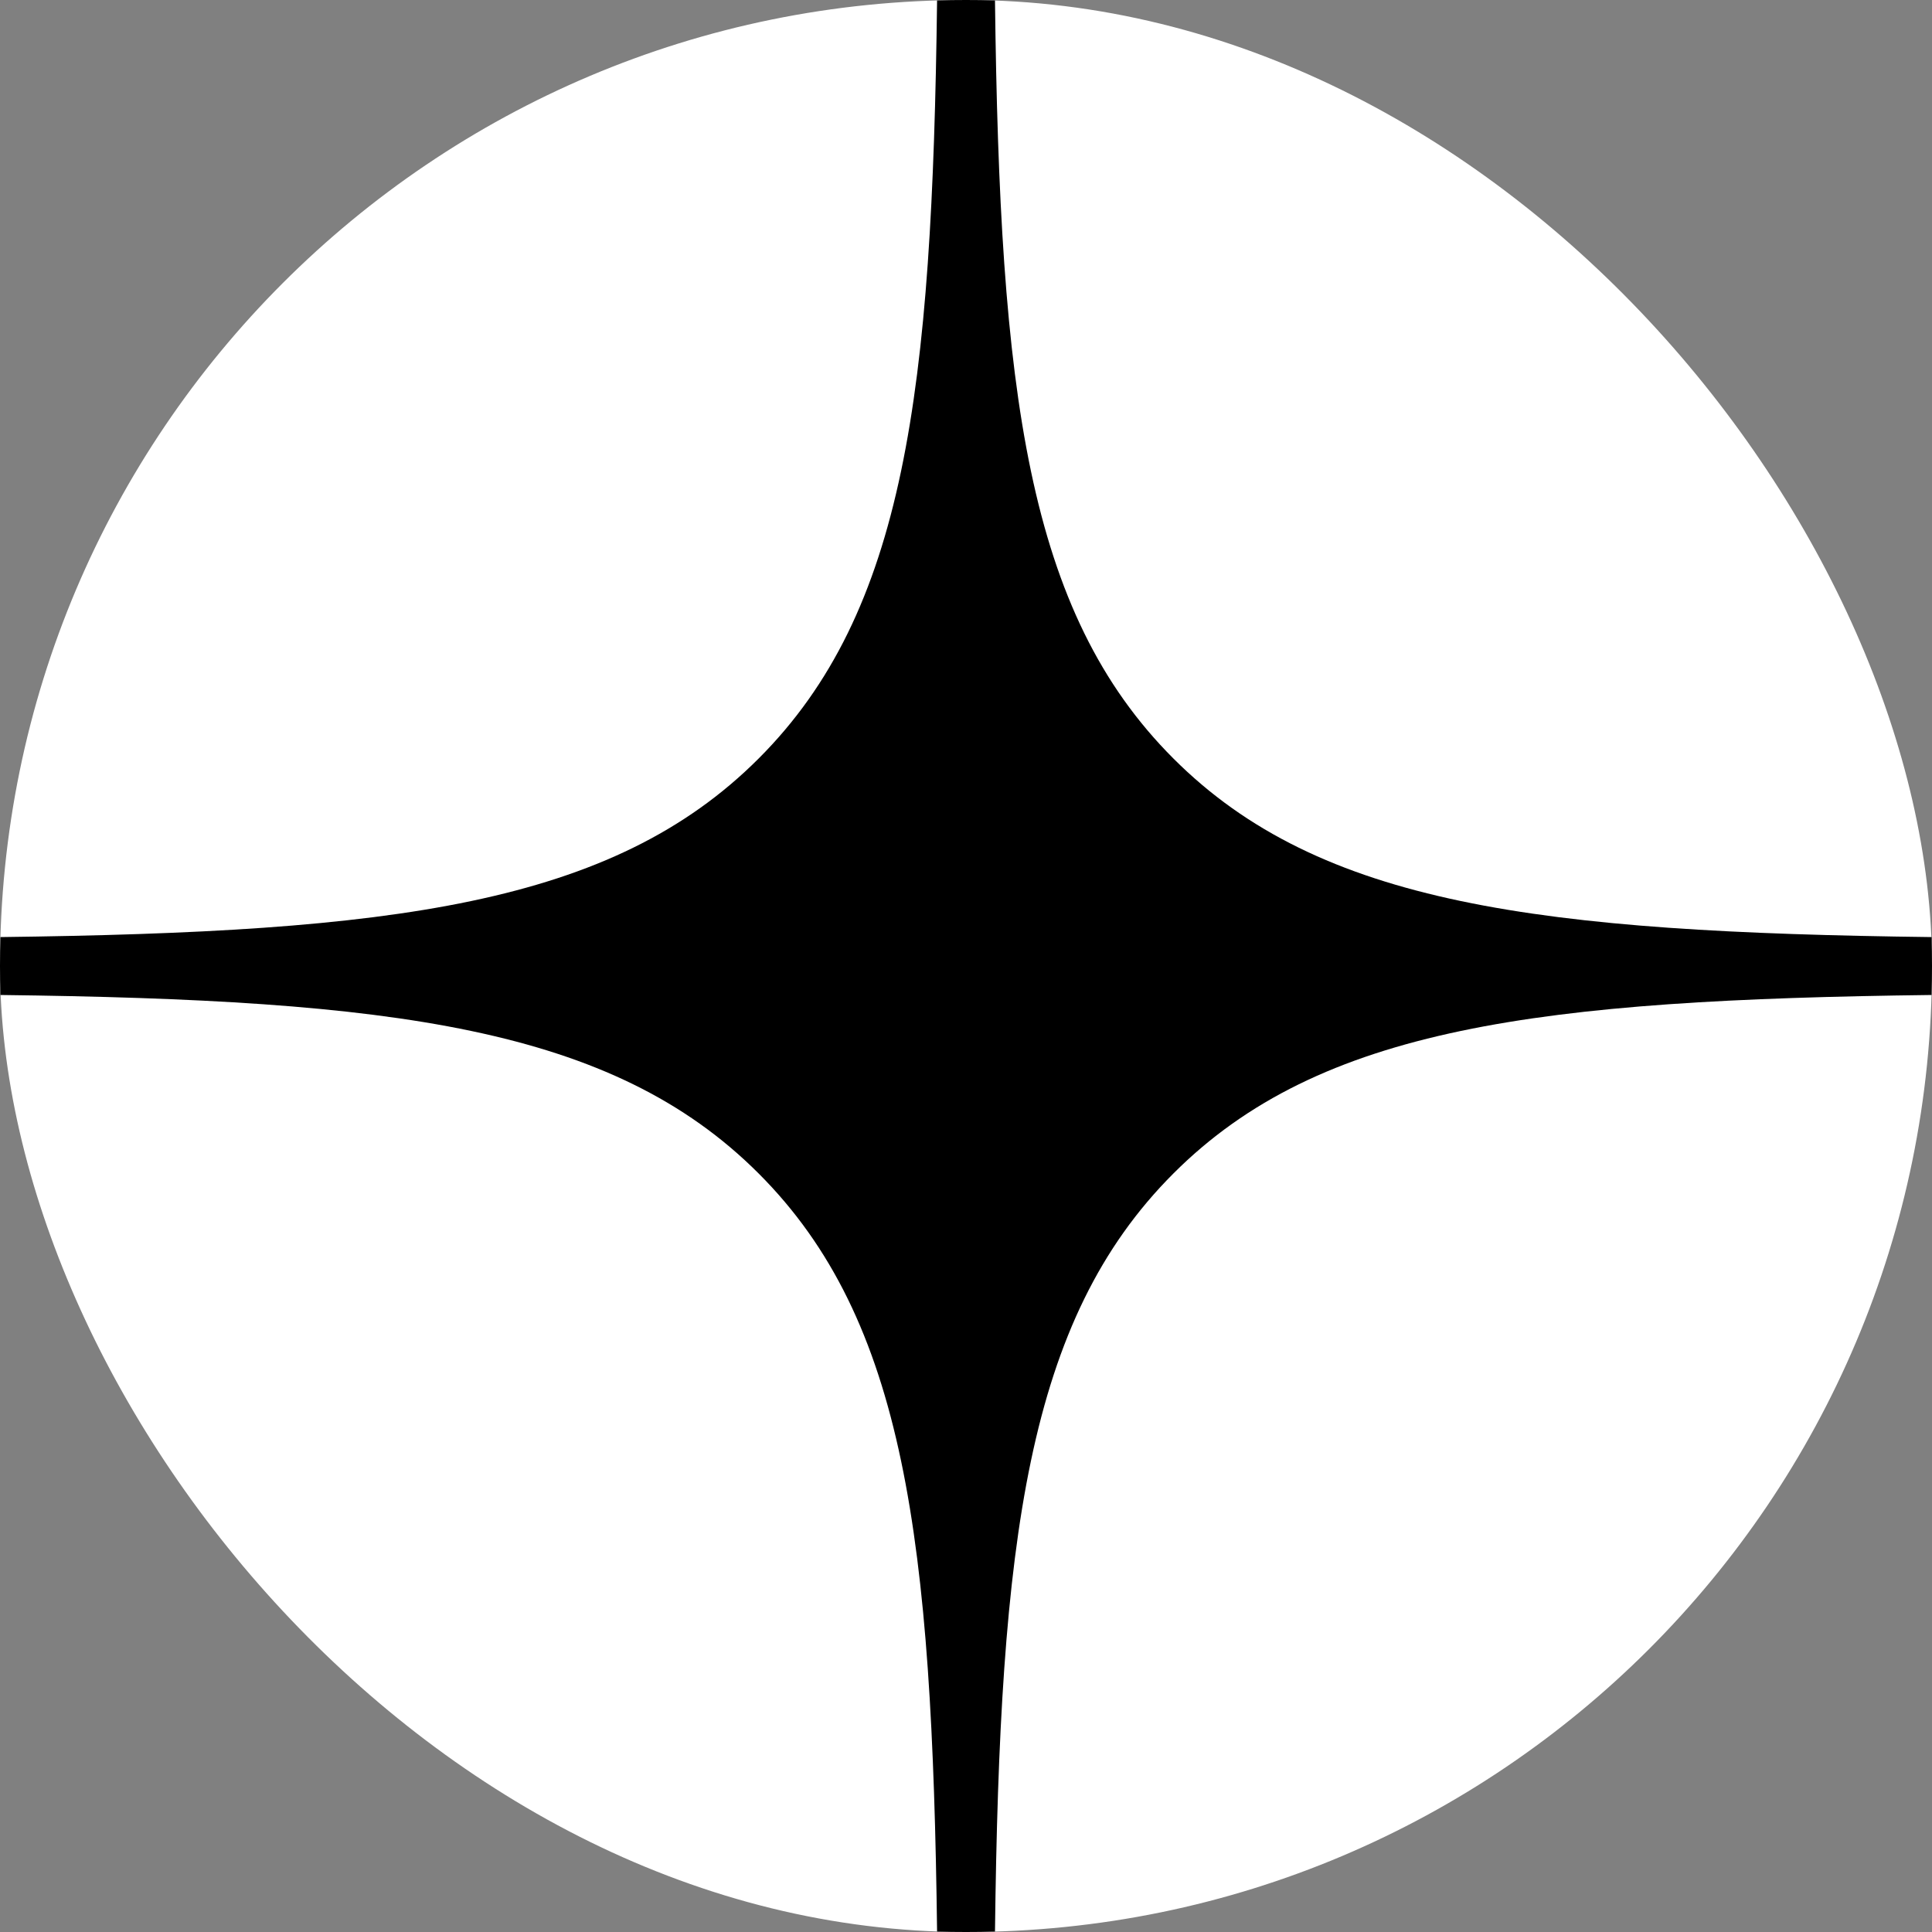
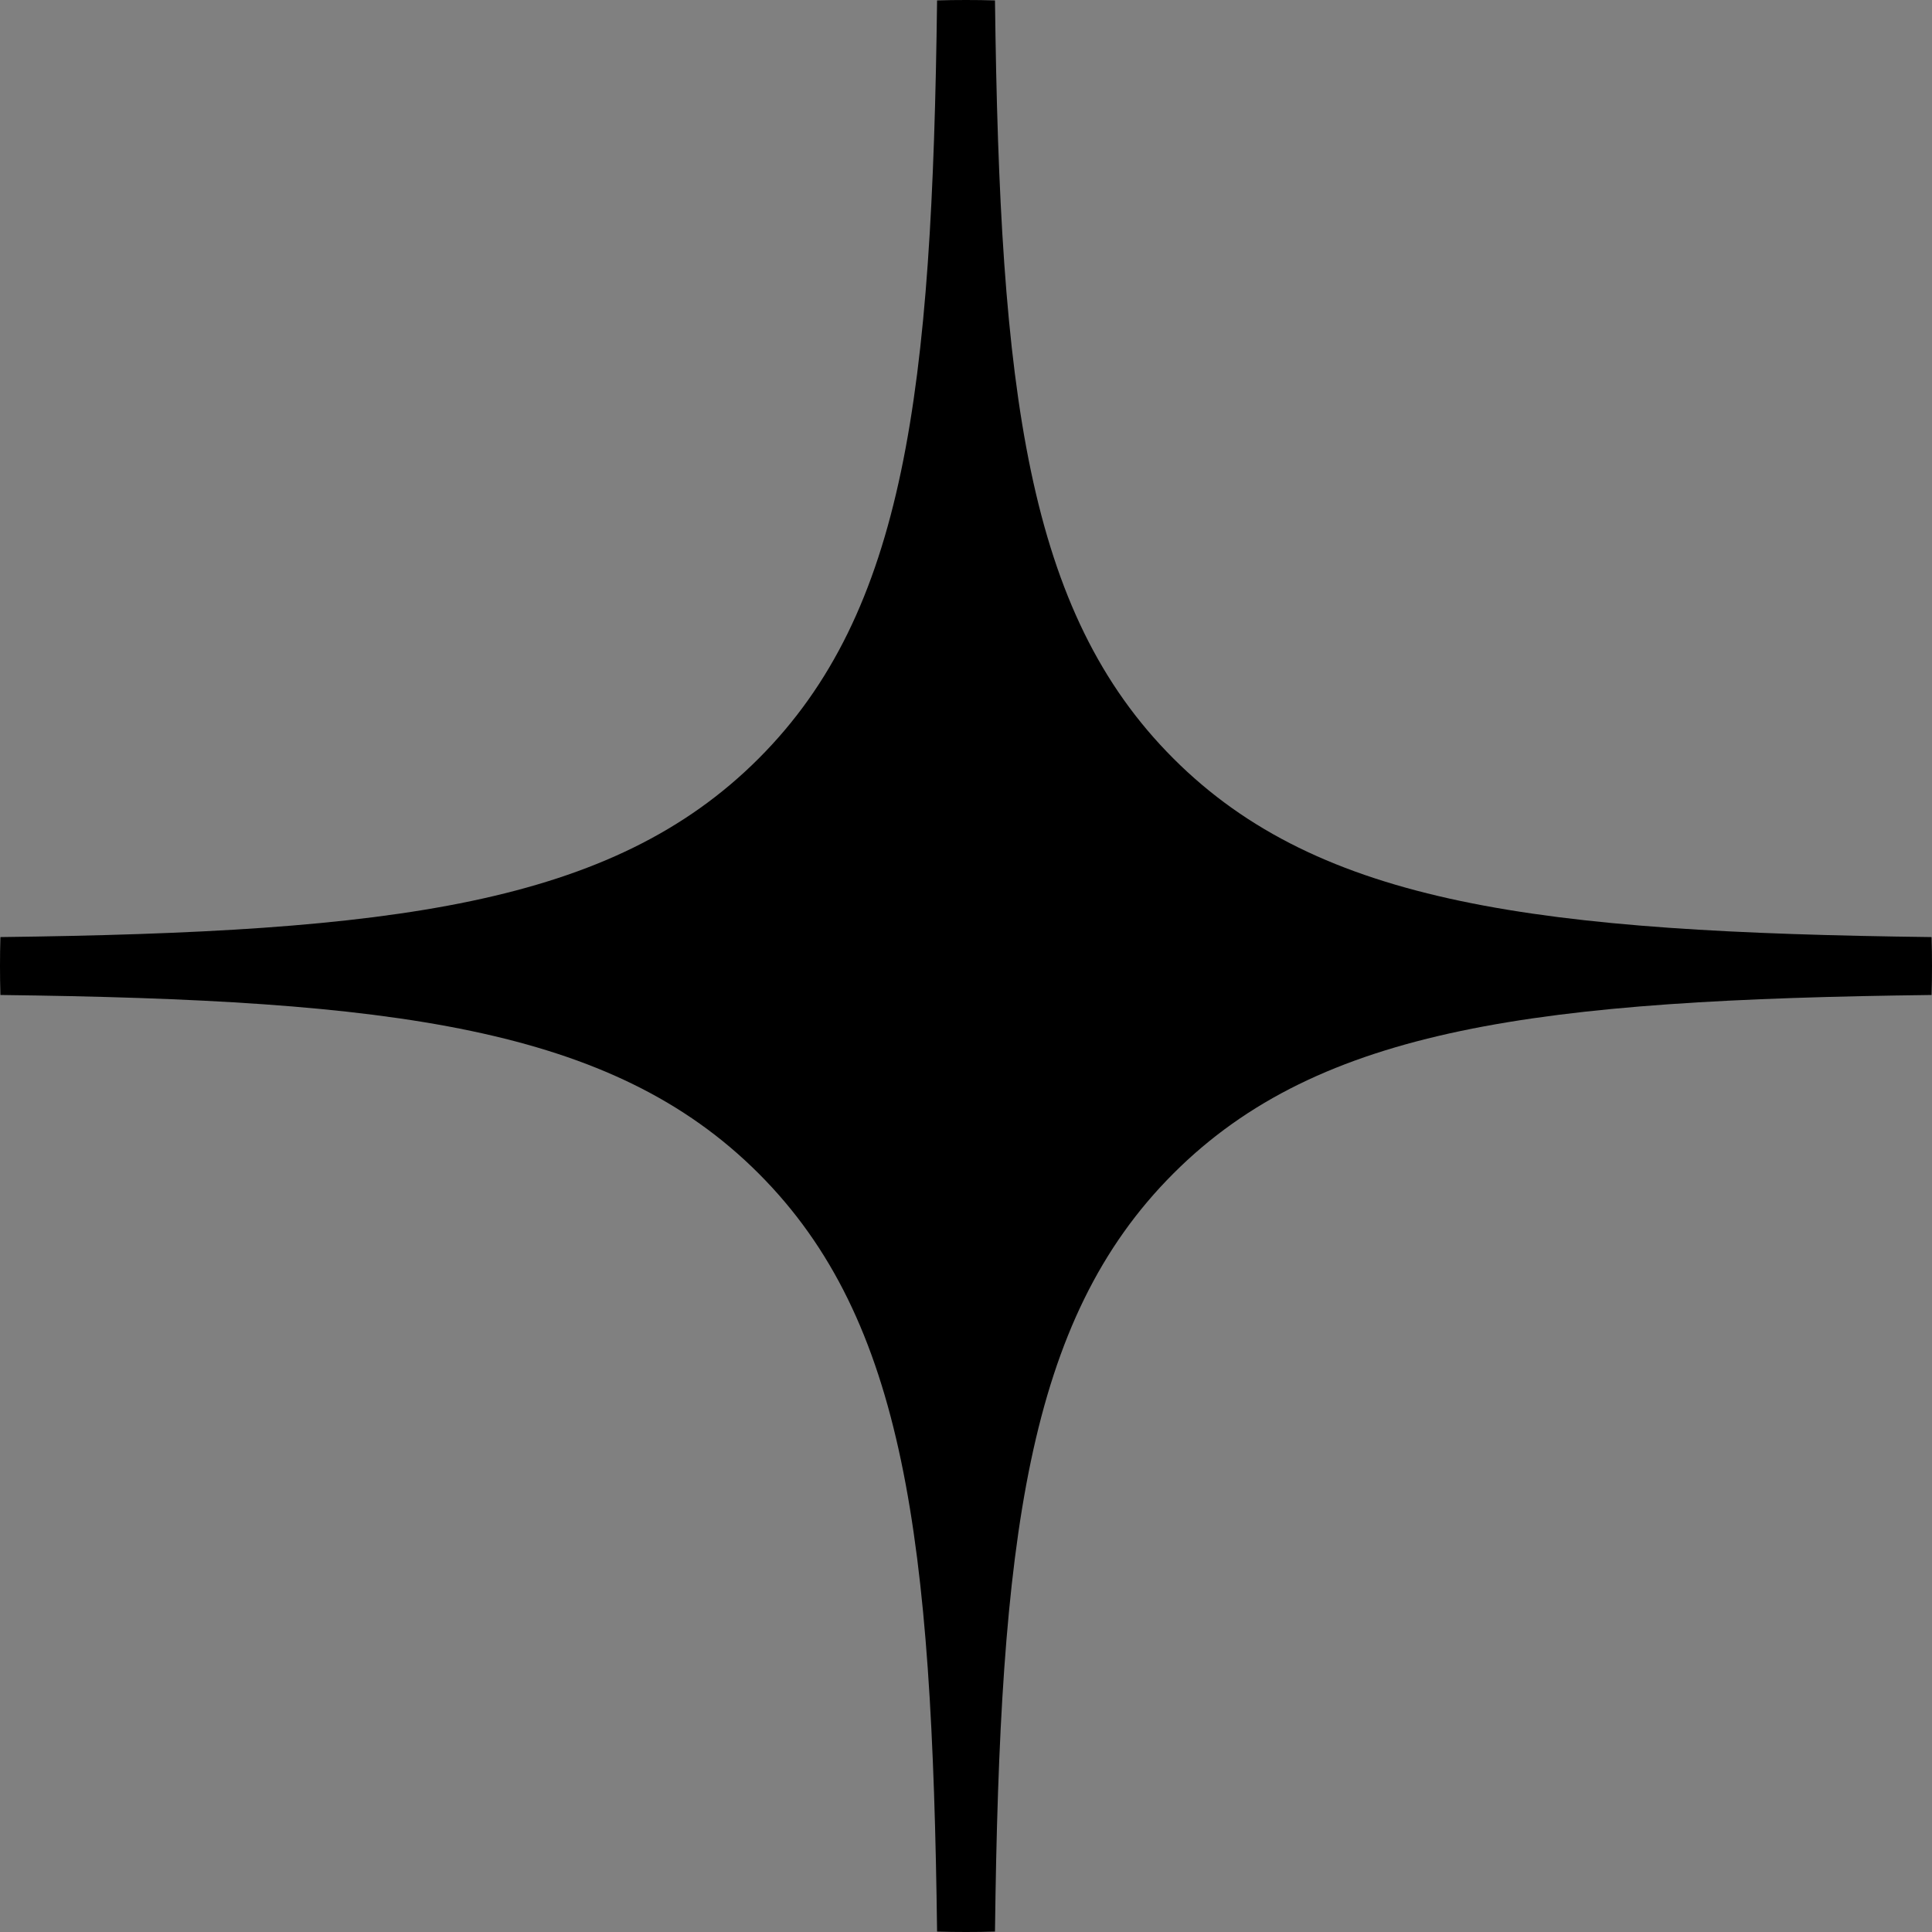
<svg xmlns="http://www.w3.org/2000/svg" width="32" height="32" viewBox="0 0 32 32" fill="none">
  <rect x="0" y="0" width="32" height="32" fill="#808080" stroke="none" />
  <g id="ÑÐ½Ð´ÐµÐºÑ">
-     <rect width="32" height="32" rx="16" fill="white" />
    <path id="Vector" d="M0.007 15.521C0.002 15.68 0 15.839 0 16C0 16.16 0.002 16.32 0.007 16.48C6.489 16.56 10.133 17.004 12.565 19.436C14.996 21.867 15.44 25.511 15.521 31.993C15.68 31.998 15.84 32 16 32C16.16 32 16.32 31.998 16.48 31.993C16.56 25.511 17.004 21.867 19.436 19.436C21.867 17.004 25.511 16.56 31.993 16.48C31.998 16.32 32 16.16 32 16C32 15.839 31.998 15.68 31.993 15.521C25.511 15.44 21.867 14.996 19.436 12.564C17.004 10.133 16.56 6.489 16.48 0.007C16.32 0.002 16.16 0 16 0C15.84 0 15.68 0.002 15.521 0.007C15.44 6.489 14.996 10.133 12.565 12.564C10.133 14.996 6.489 15.44 0.007 15.521Z" fill="black" />
  </g>
</svg>